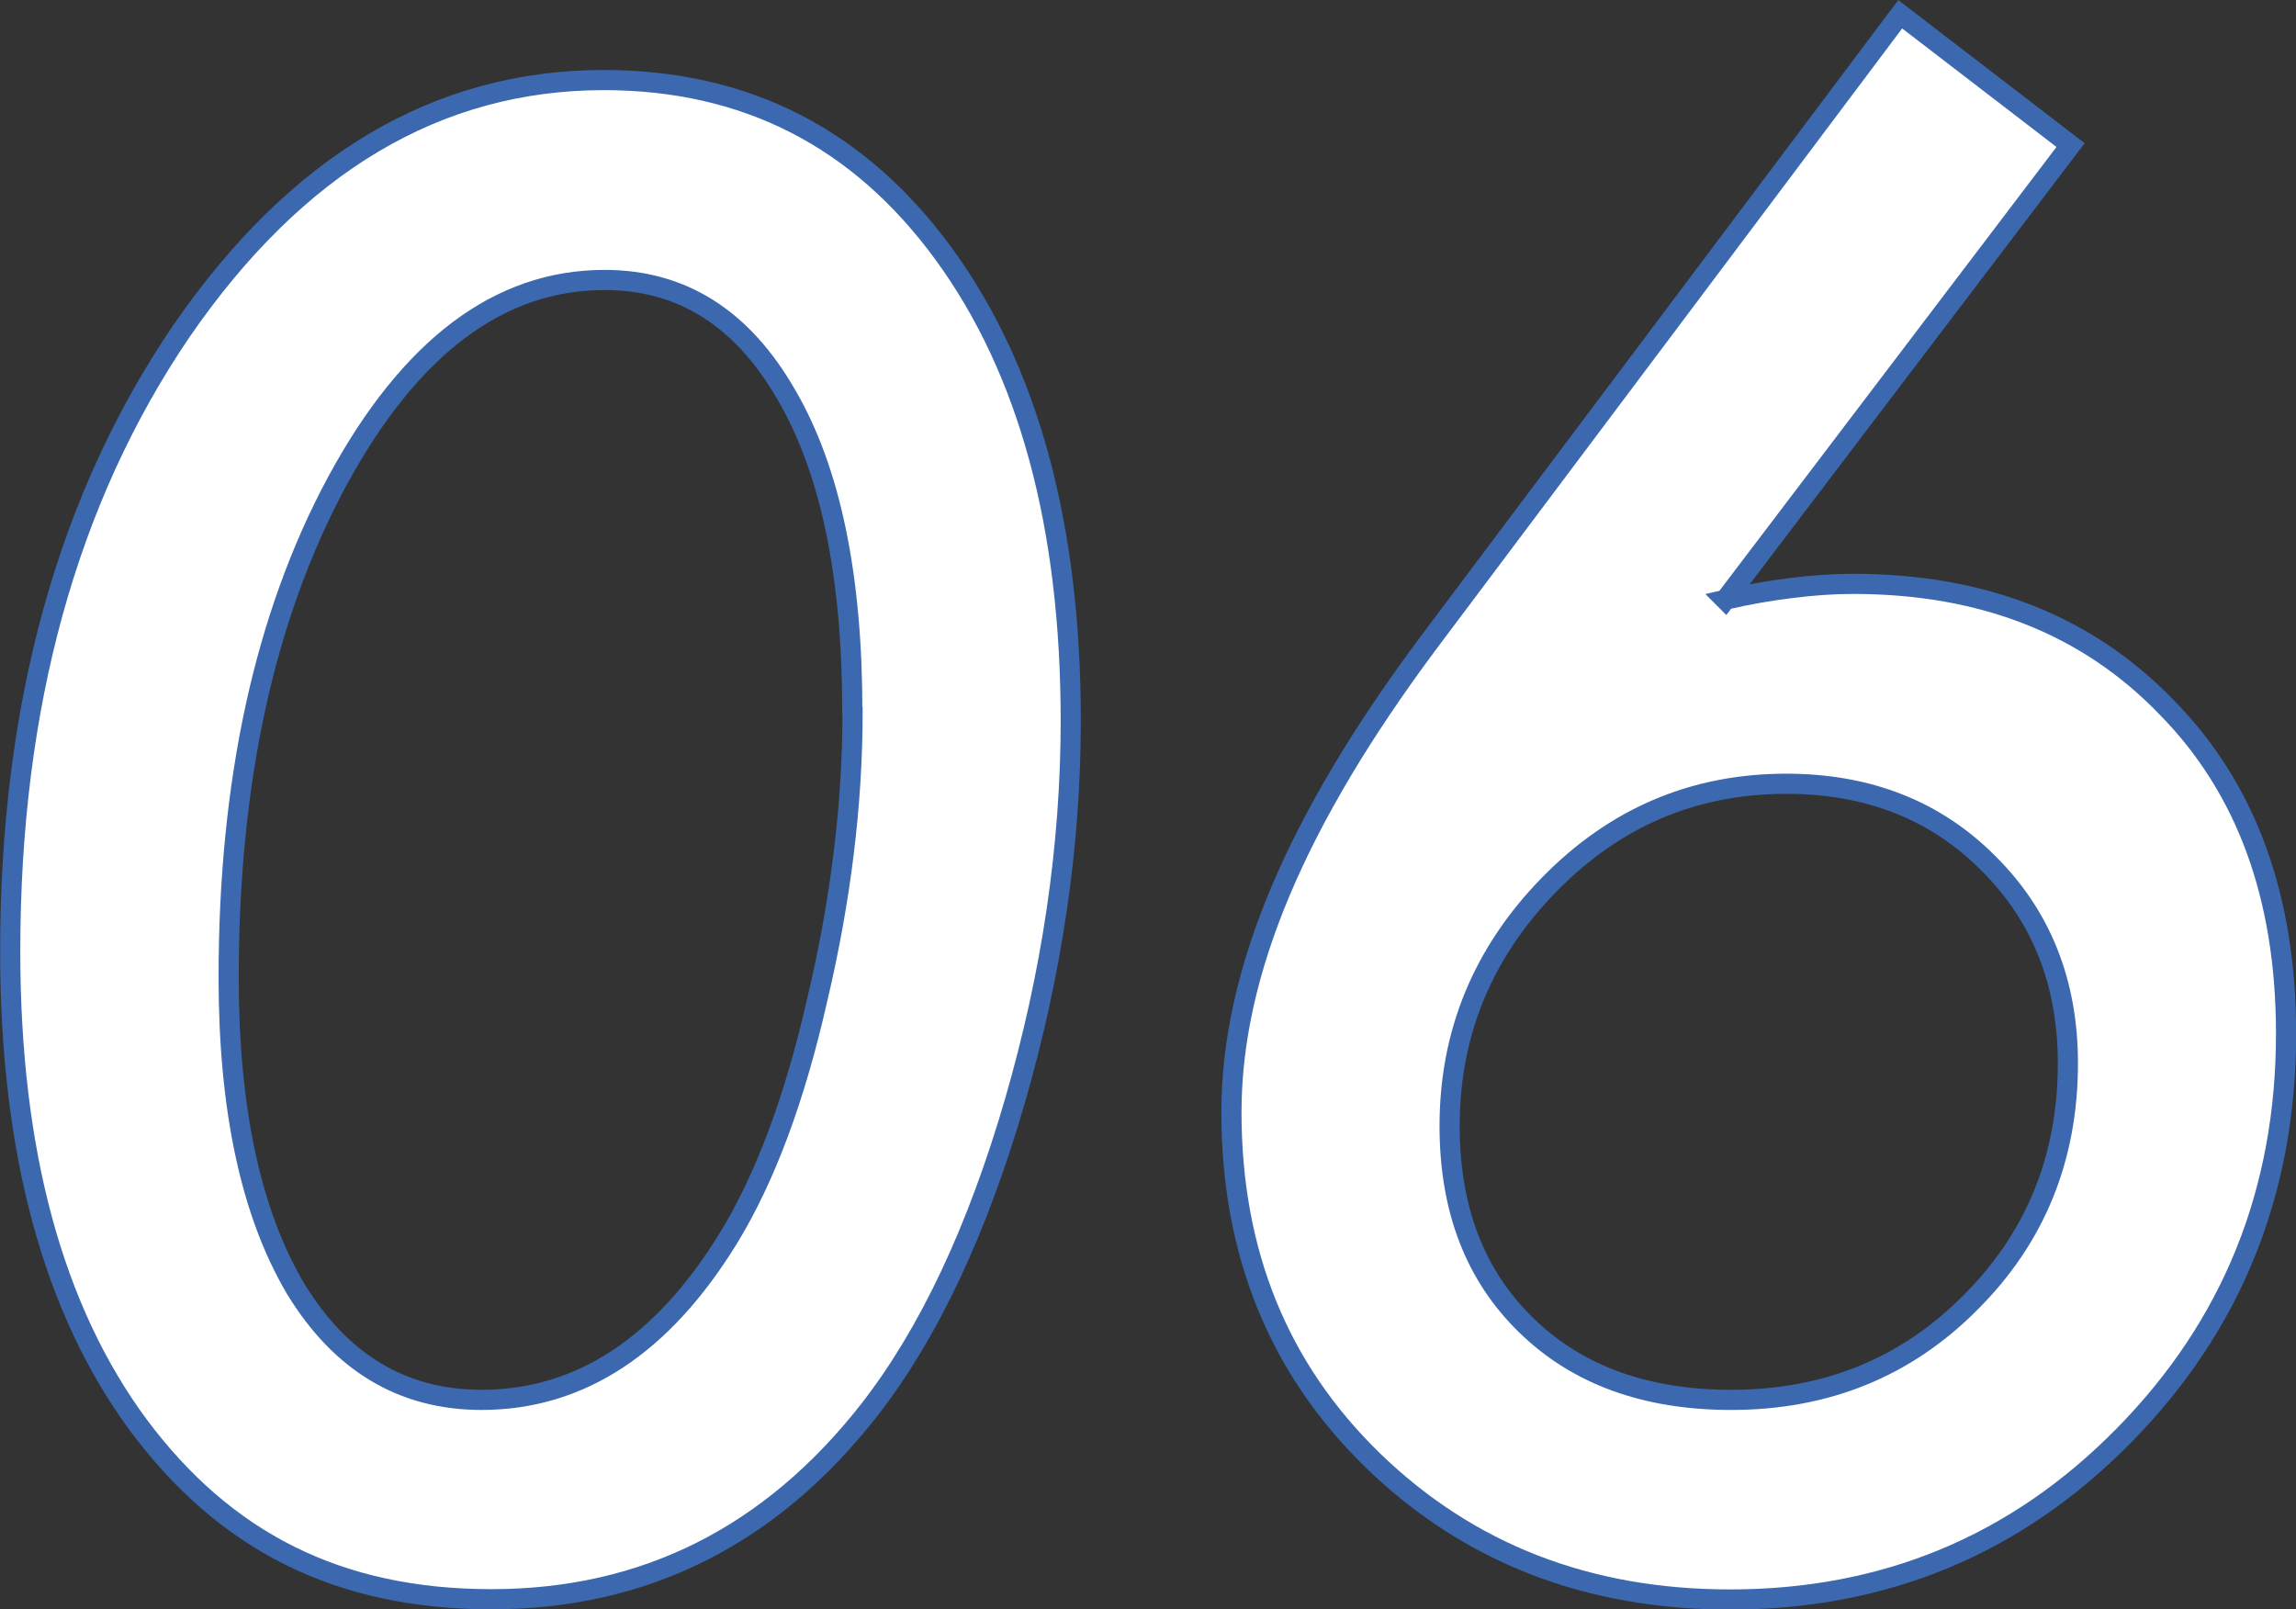
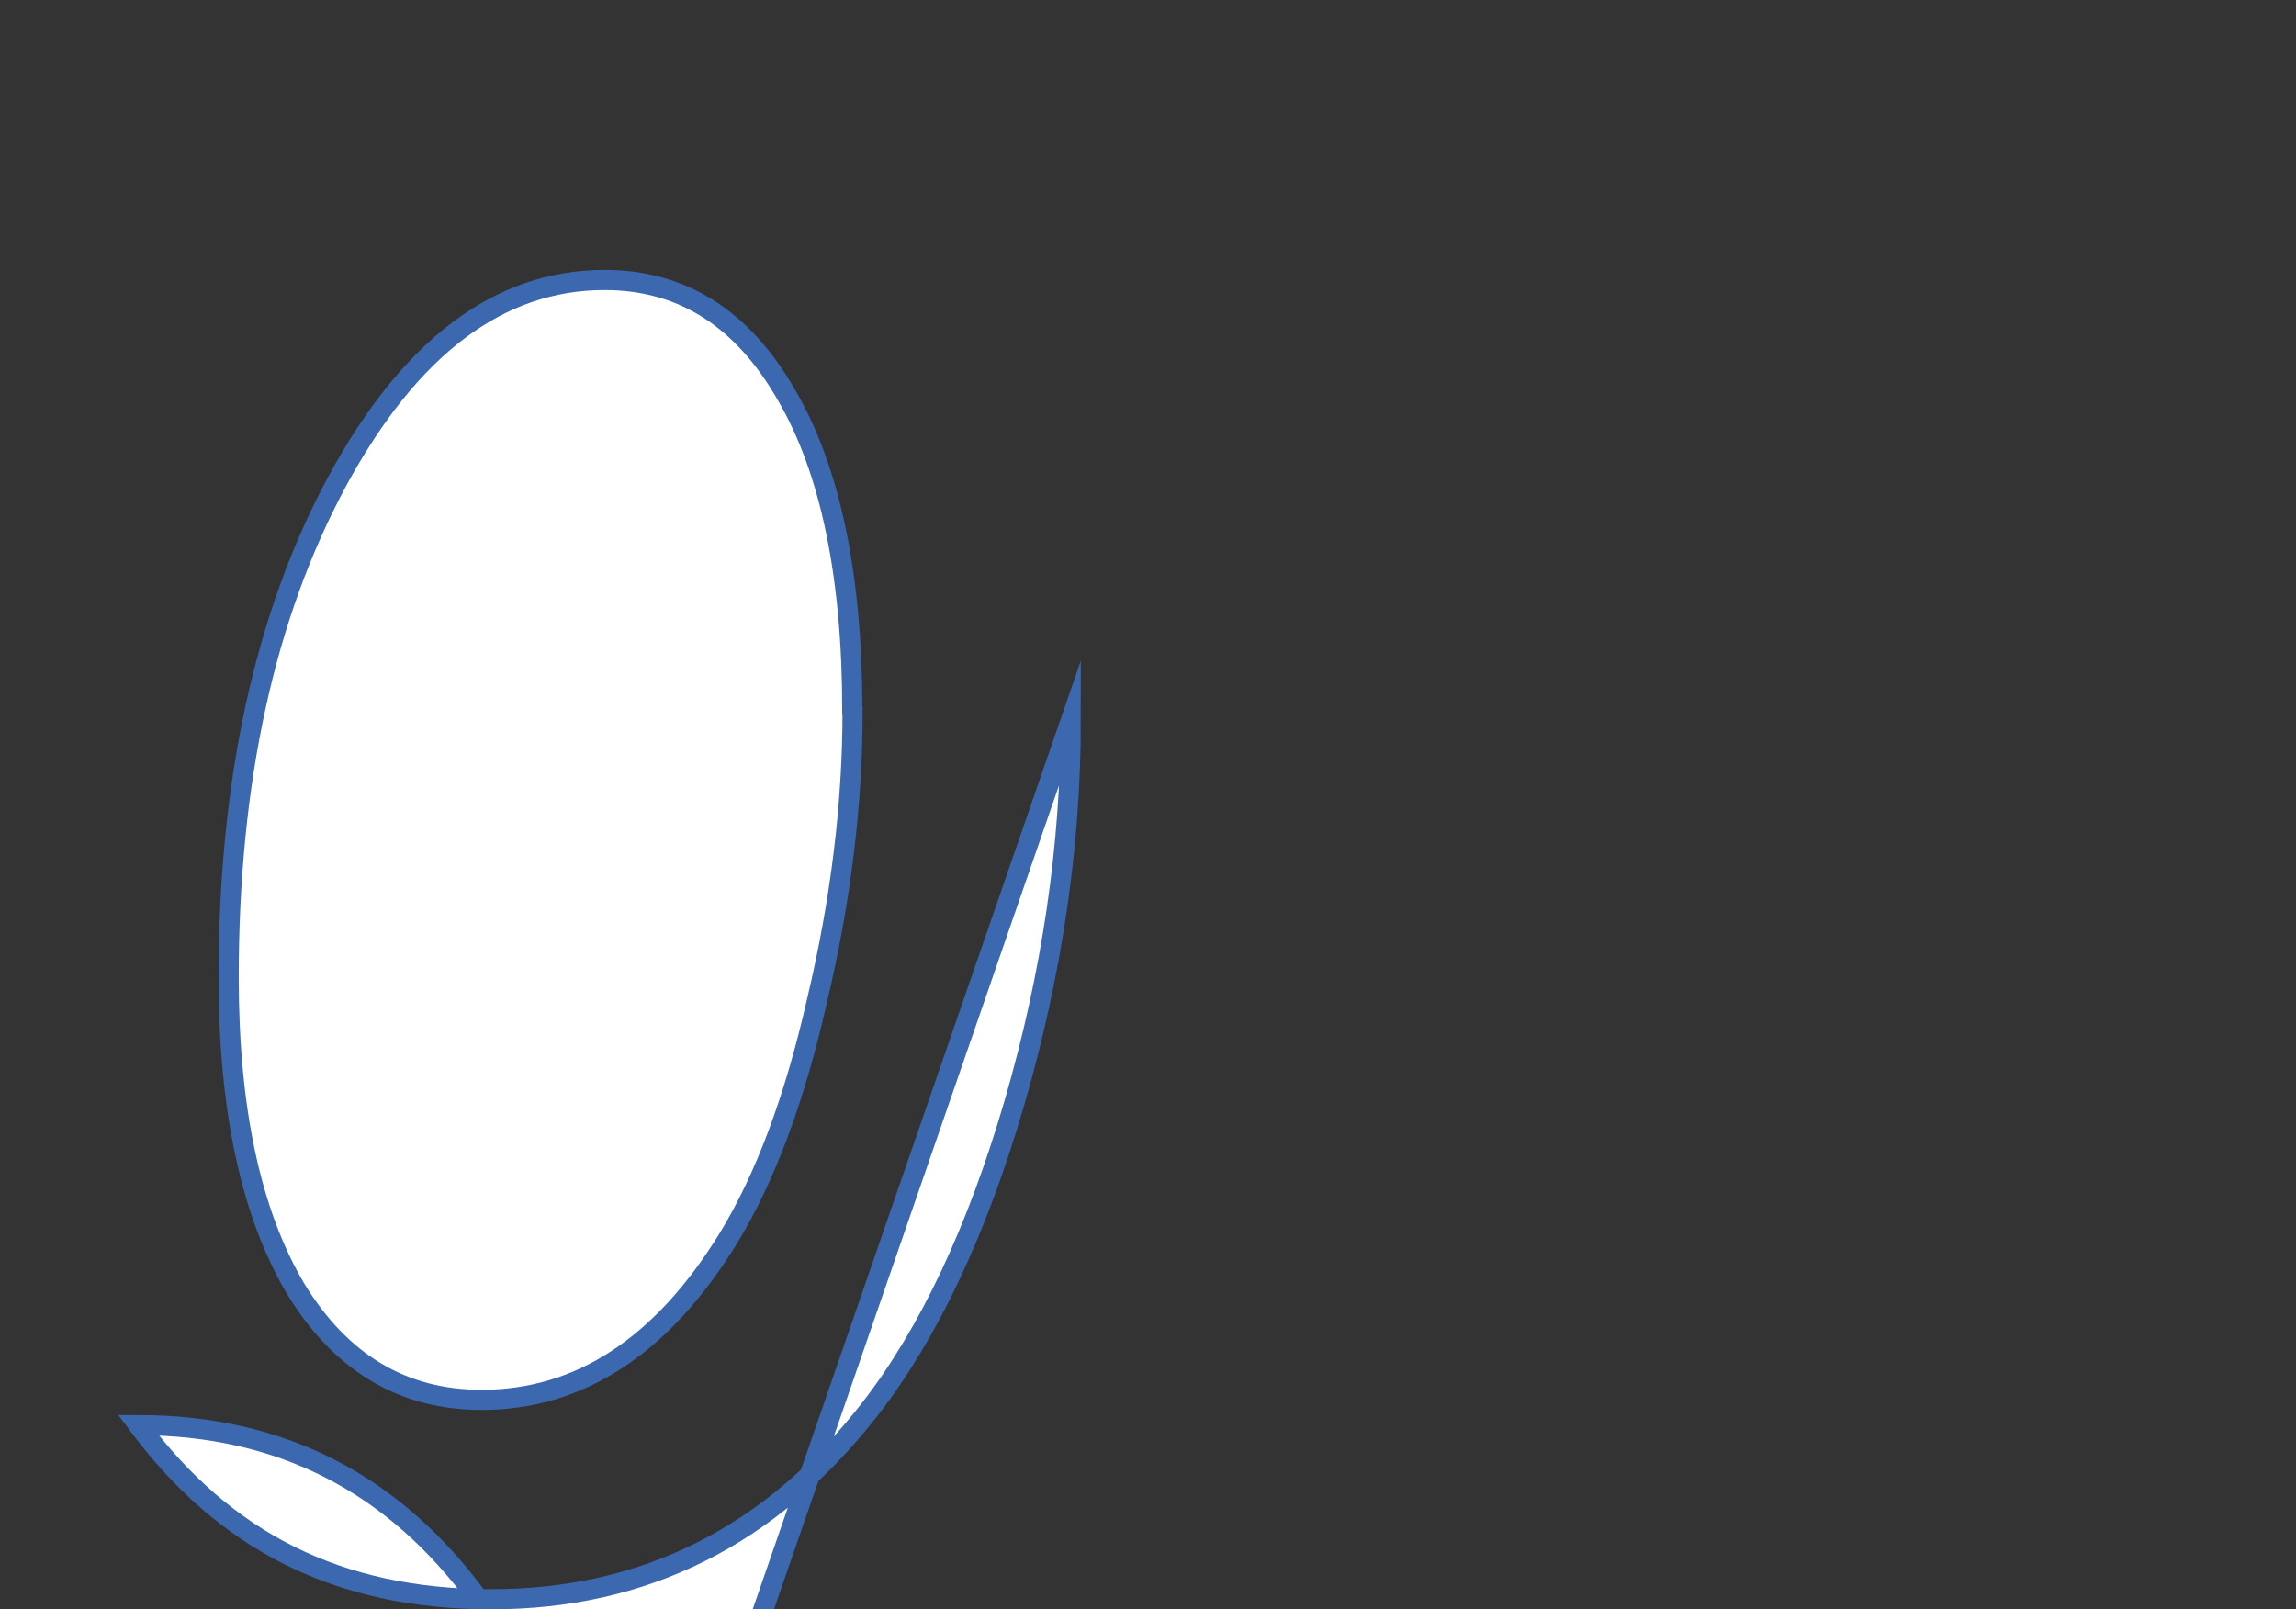
<svg xmlns="http://www.w3.org/2000/svg" id="uuid-1f213cfe-0432-456d-be80-046aafde94c1" viewBox="0 0 85.45 59.9">
  <rect x="0" y="0" width="85.45" height="59.9" fill="#333333" stroke="none" />
  <defs>
    <style>.uuid-9c4ac2ff-3ae6-4113-8a5f-ff8b6b8b3bbe{fill:#fff;stroke:#3b68af;stroke-miterlimit:10;stroke-width:.75px;}</style>
  </defs>
  <g id="uuid-e226df82-c27f-4f50-b268-195c38cac186">
-     <path class="uuid-9c4ac2ff-3ae6-4113-8a5f-ff8b6b8b3bbe" d="M39.85,26.82c0,4.67-.7,9.41-2.09,14.2-1.39,4.77-3.18,8.58-5.38,11.42-3.68,4.72-8.38,7.08-14.09,7.08s-9.92-2.16-13.14-6.48C1.97,48.73.38,42.85.38,35.4.38,26.27,2.5,18.58,6.74,12.34,11.03,6.1,16.28,2.98,22.47,2.98c5.29,0,9.51,2.16,12.66,6.48,3.15,4.32,4.72,10.11,4.72,17.37ZM31.72,26.46c0-5.05-.82-8.97-2.45-11.76-1.64-2.86-3.89-4.28-6.77-4.28-3.93,0-7.25,2.5-9.96,7.51-2.69,5-4.03,11.15-4.03,18.45,0,4.91.83,8.77,2.49,11.58,1.68,2.76,3.99,4.14,6.92,4.14,3.66,0,6.73-2.01,9.19-6.02,1.37-2.24,2.47-5.19,3.3-8.85.88-3.71,1.32-7.29,1.32-10.76Z" />
-     <path class="uuid-9c4ac2ff-3ae6-4113-8a5f-ff8b6b8b3bbe" d="M64.21,22.32c.85-.2,1.68-.34,2.49-.44.81-.1,1.56-.15,2.27-.15,4.83,0,8.73,1.54,11.68,4.61,2.95,3,4.43,7.04,4.43,12.13,0,5.88-2.01,10.87-6.04,14.96-4,4.07-8.89,6.1-14.65,6.1-5.3,0-9.73-1.72-13.29-5.17-3.52-3.42-5.27-7.74-5.27-12.97s2.44-10.9,7.32-17.45L70.72.53l6.34,4.87-12.85,16.92ZM53.95,41.91c0,3.1.95,5.57,2.86,7.42,1.9,1.85,4.44,2.77,7.62,2.77,3.54,0,6.51-1.21,8.9-3.62,2.42-2.41,3.63-5.38,3.63-8.91,0-3-.99-5.49-2.97-7.45-1.95-1.96-4.46-2.95-7.51-2.95-3.44,0-6.38,1.25-8.83,3.76-2.47,2.53-3.7,5.52-3.7,8.98Z" />
+     <path class="uuid-9c4ac2ff-3ae6-4113-8a5f-ff8b6b8b3bbe" d="M39.85,26.82c0,4.67-.7,9.41-2.09,14.2-1.39,4.77-3.18,8.58-5.38,11.42-3.68,4.72-8.38,7.08-14.09,7.08s-9.92-2.16-13.14-6.48c5.29,0,9.51,2.16,12.66,6.48,3.15,4.32,4.72,10.11,4.72,17.37ZM31.72,26.46c0-5.05-.82-8.97-2.45-11.76-1.64-2.86-3.89-4.28-6.77-4.28-3.93,0-7.25,2.5-9.96,7.51-2.69,5-4.03,11.15-4.03,18.45,0,4.91.83,8.77,2.49,11.58,1.68,2.76,3.99,4.14,6.92,4.14,3.66,0,6.73-2.01,9.19-6.02,1.37-2.24,2.47-5.19,3.3-8.85.88-3.71,1.32-7.29,1.32-10.76Z" />
  </g>
</svg>